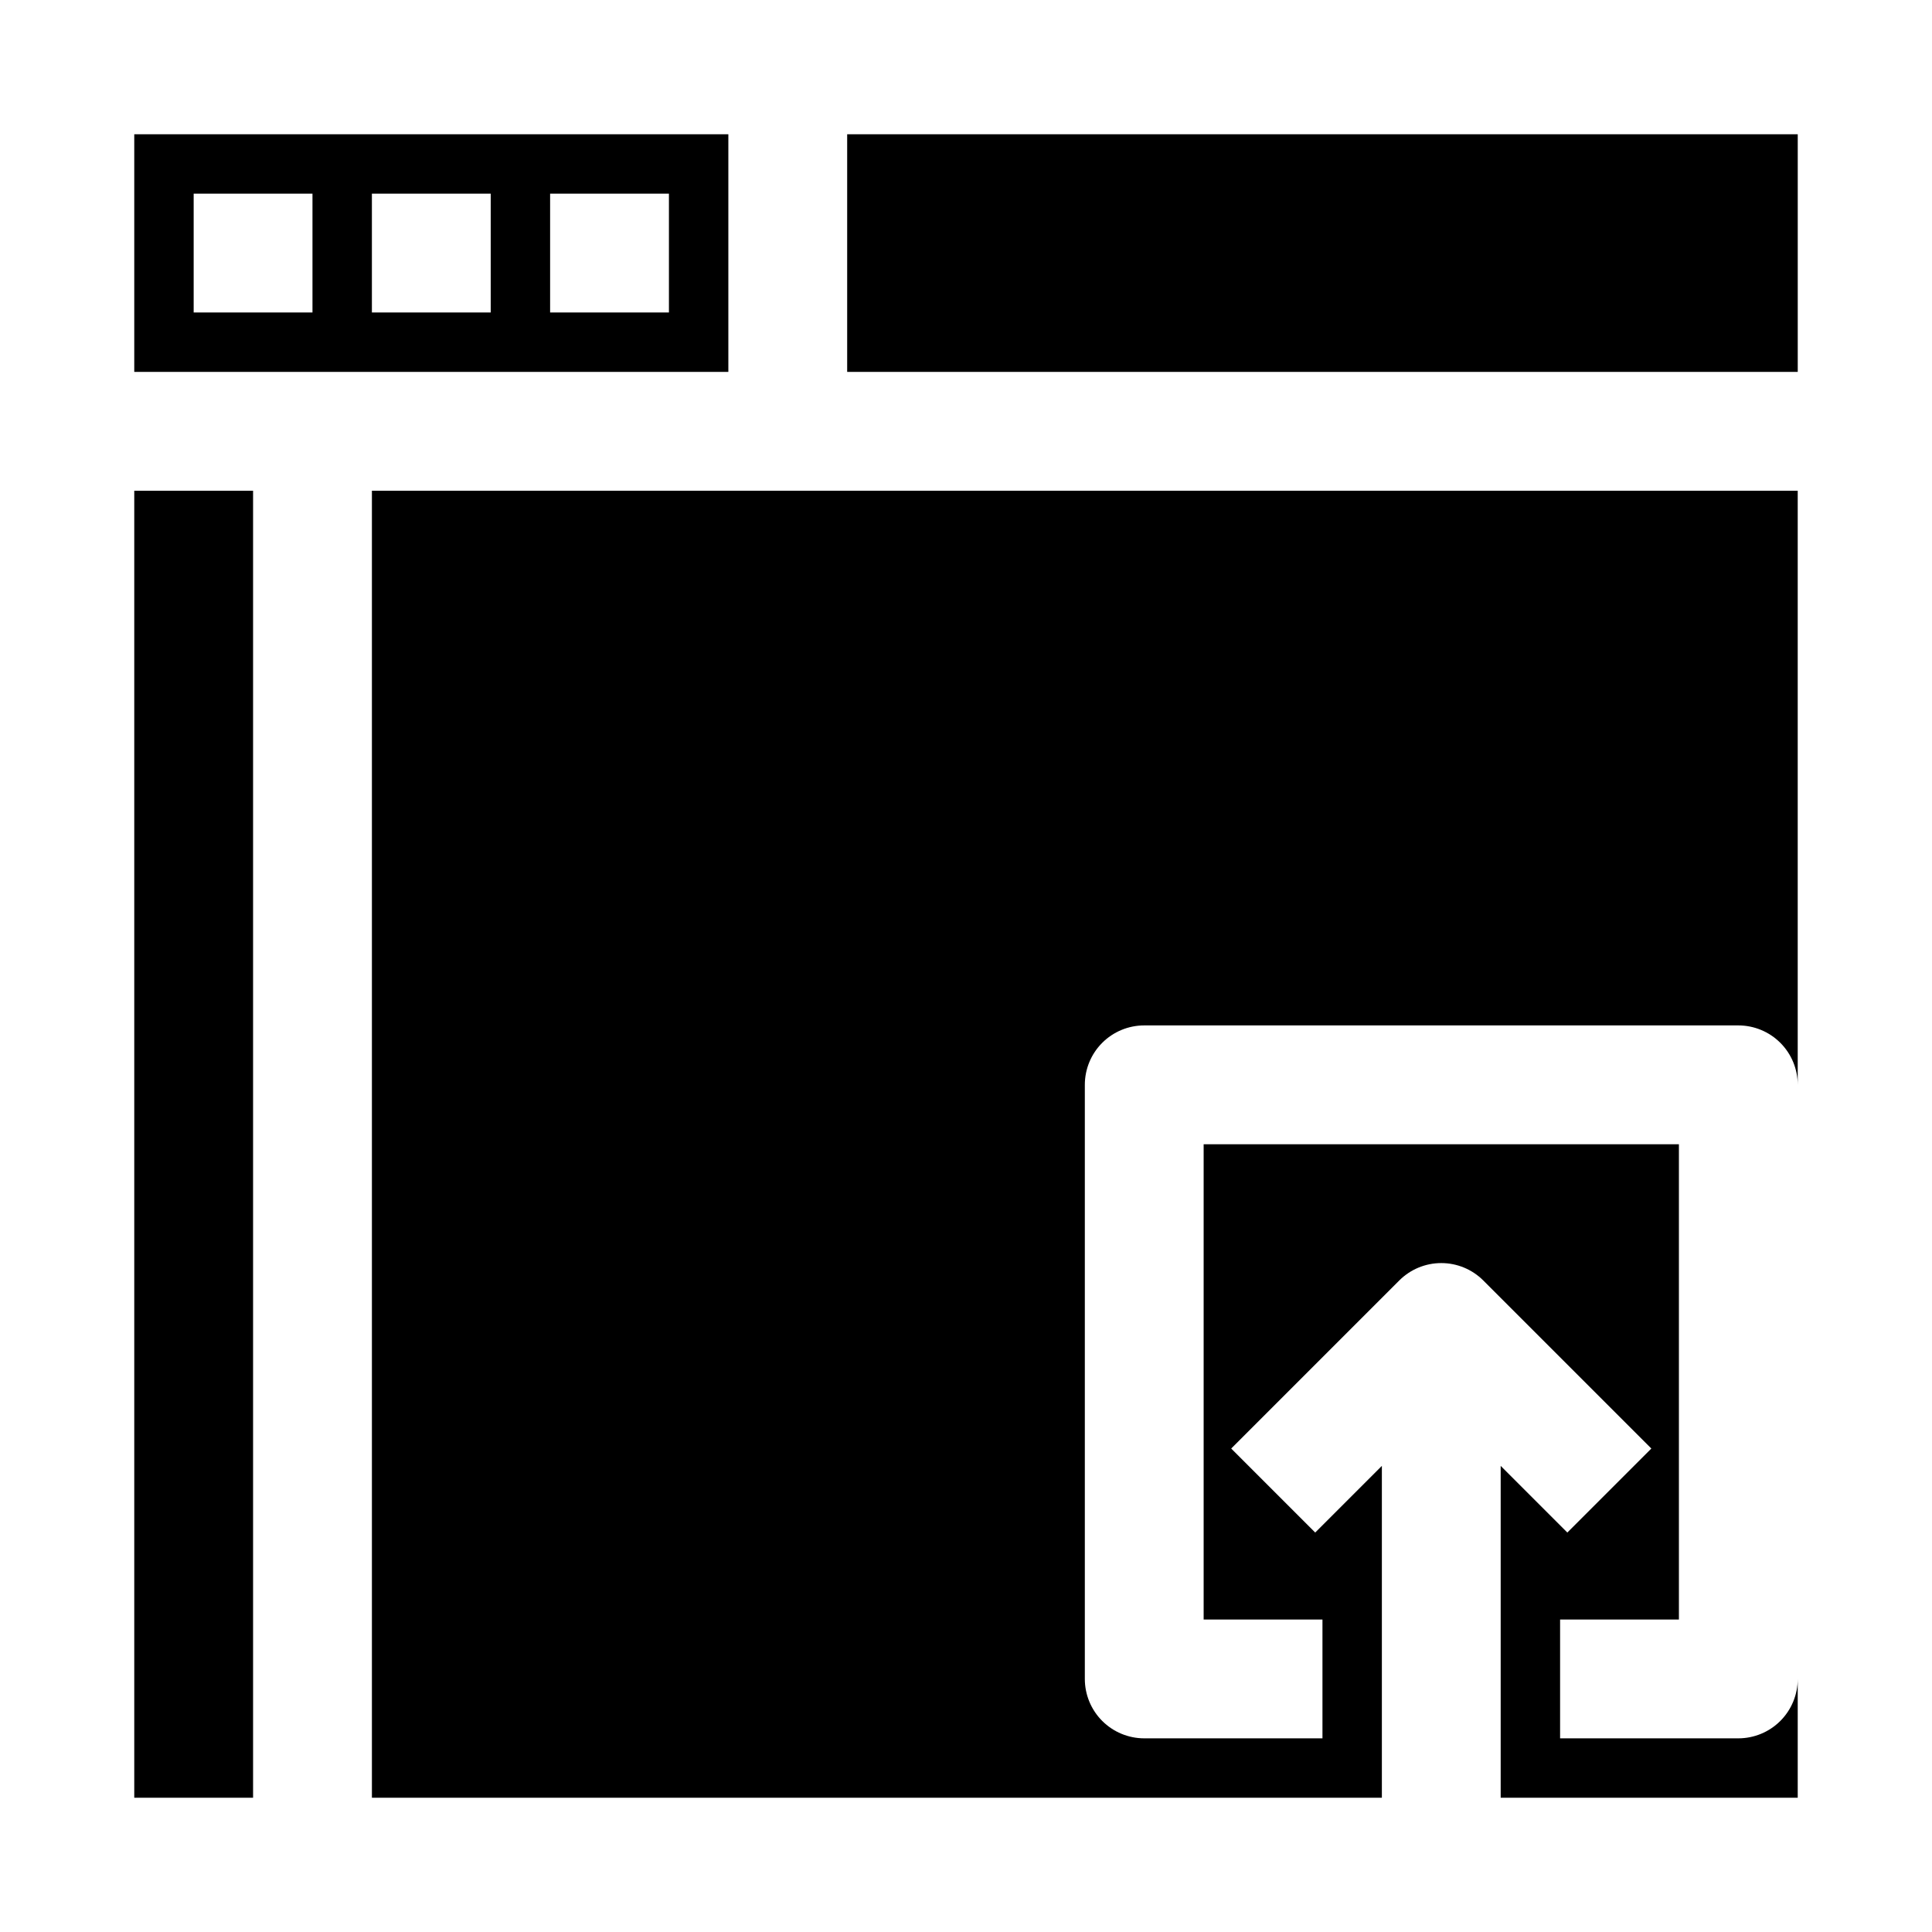
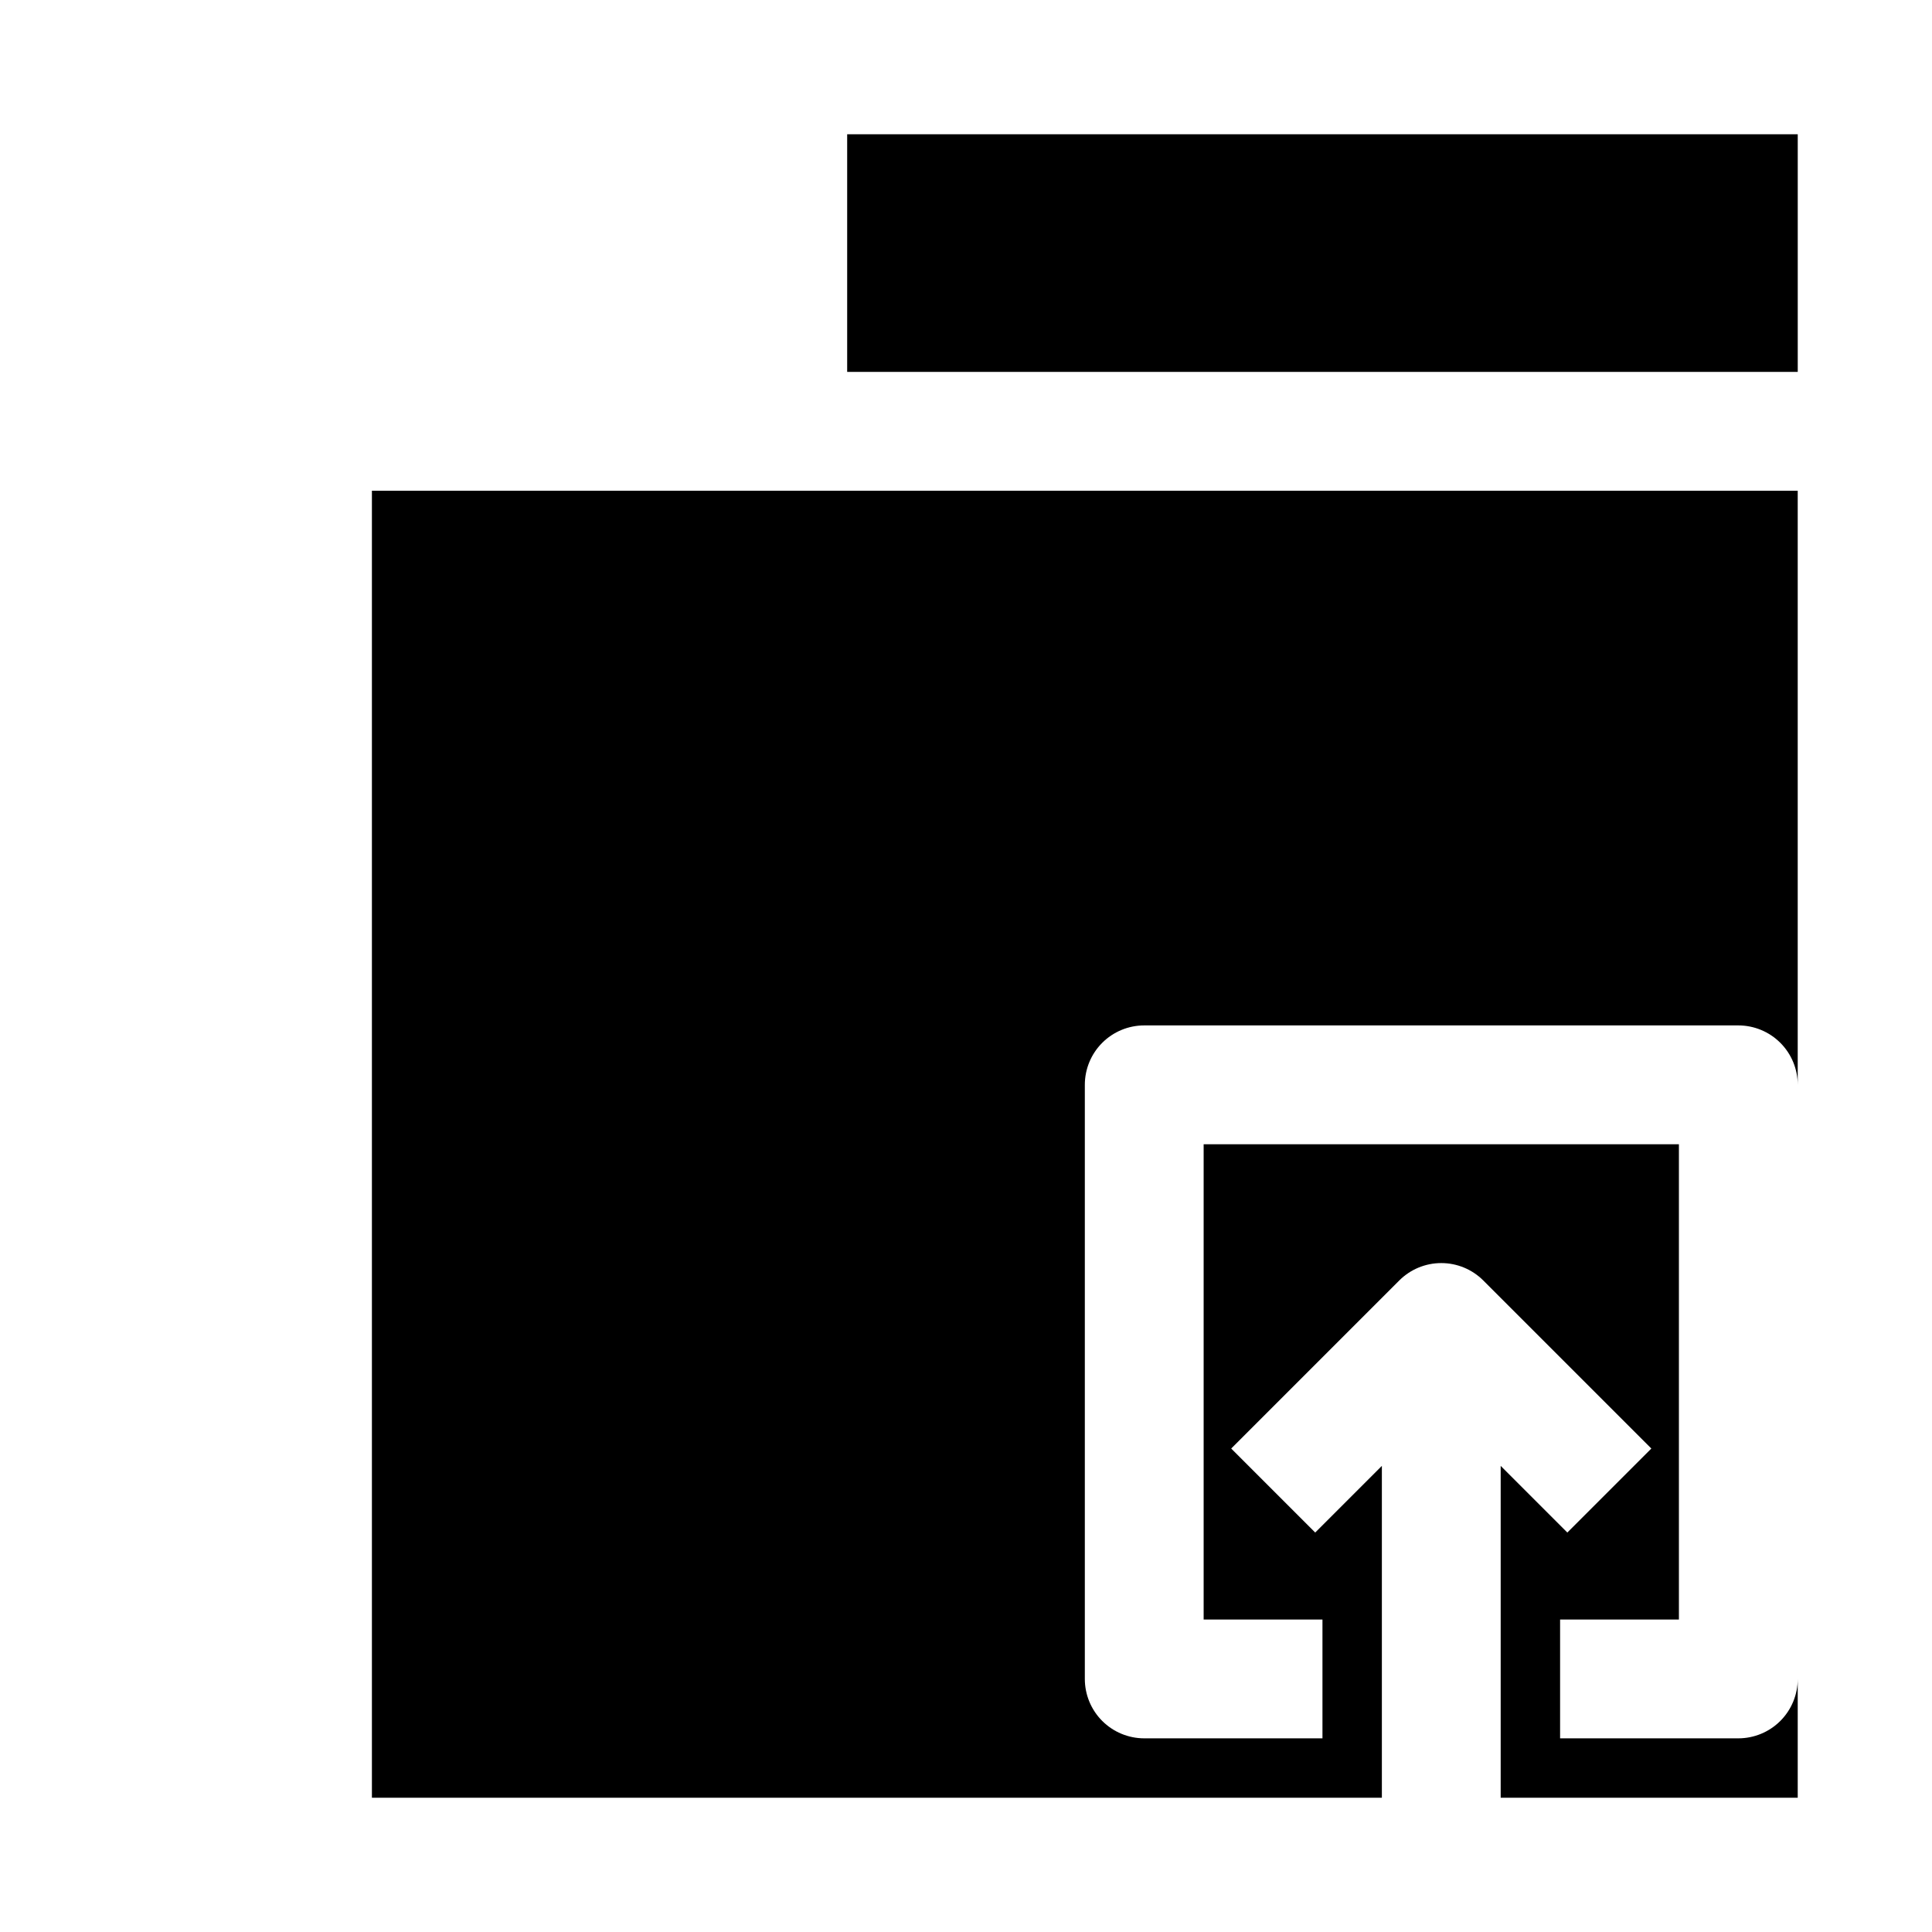
<svg xmlns="http://www.w3.org/2000/svg" fill="#000000" width="800px" height="800px" version="1.1" viewBox="144 144 512 512">
  <g>
-     <path d="m179.58 274.05h31.488v346.37h-31.488z" />
-     <path d="m337.02 179.58h-157.44v62.977h157.44zm-110.21 47.23h-31.488v-31.488h31.488zm47.234 0h-31.488v-31.488h31.488zm47.23 0h-31.488v-31.488h31.488z" />
    <path d="m242.56 274.05v346.37h267.65v-87.945l-17.664 17.664-22.262-22.262 44.539-44.539c2.953-2.953 6.957-4.609 11.129-4.609 4.176 0 8.18 1.656 11.133 4.609l44.539 44.539-22.262 22.262-17.664-17.664v87.945h78.719v-31.488c0 4.176-1.656 8.18-4.609 11.133-2.953 2.953-6.957 4.613-11.133 4.613h-47.234v-31.488h31.488v-125.95h-125.95v125.95h31.488v31.488h-47.234c-4.176 0-8.18-1.66-11.133-4.613s-4.609-6.957-4.609-11.133v-157.44c0-4.176 1.656-8.184 4.609-11.133 2.953-2.953 6.957-4.613 11.133-4.613h157.44c4.176 0 8.18 1.66 11.133 4.613 2.953 2.949 4.609 6.957 4.609 11.133v-157.44z" />
    <path d="m368.51 179.58h251.91v62.977h-251.91z" />
  </g>
</svg>